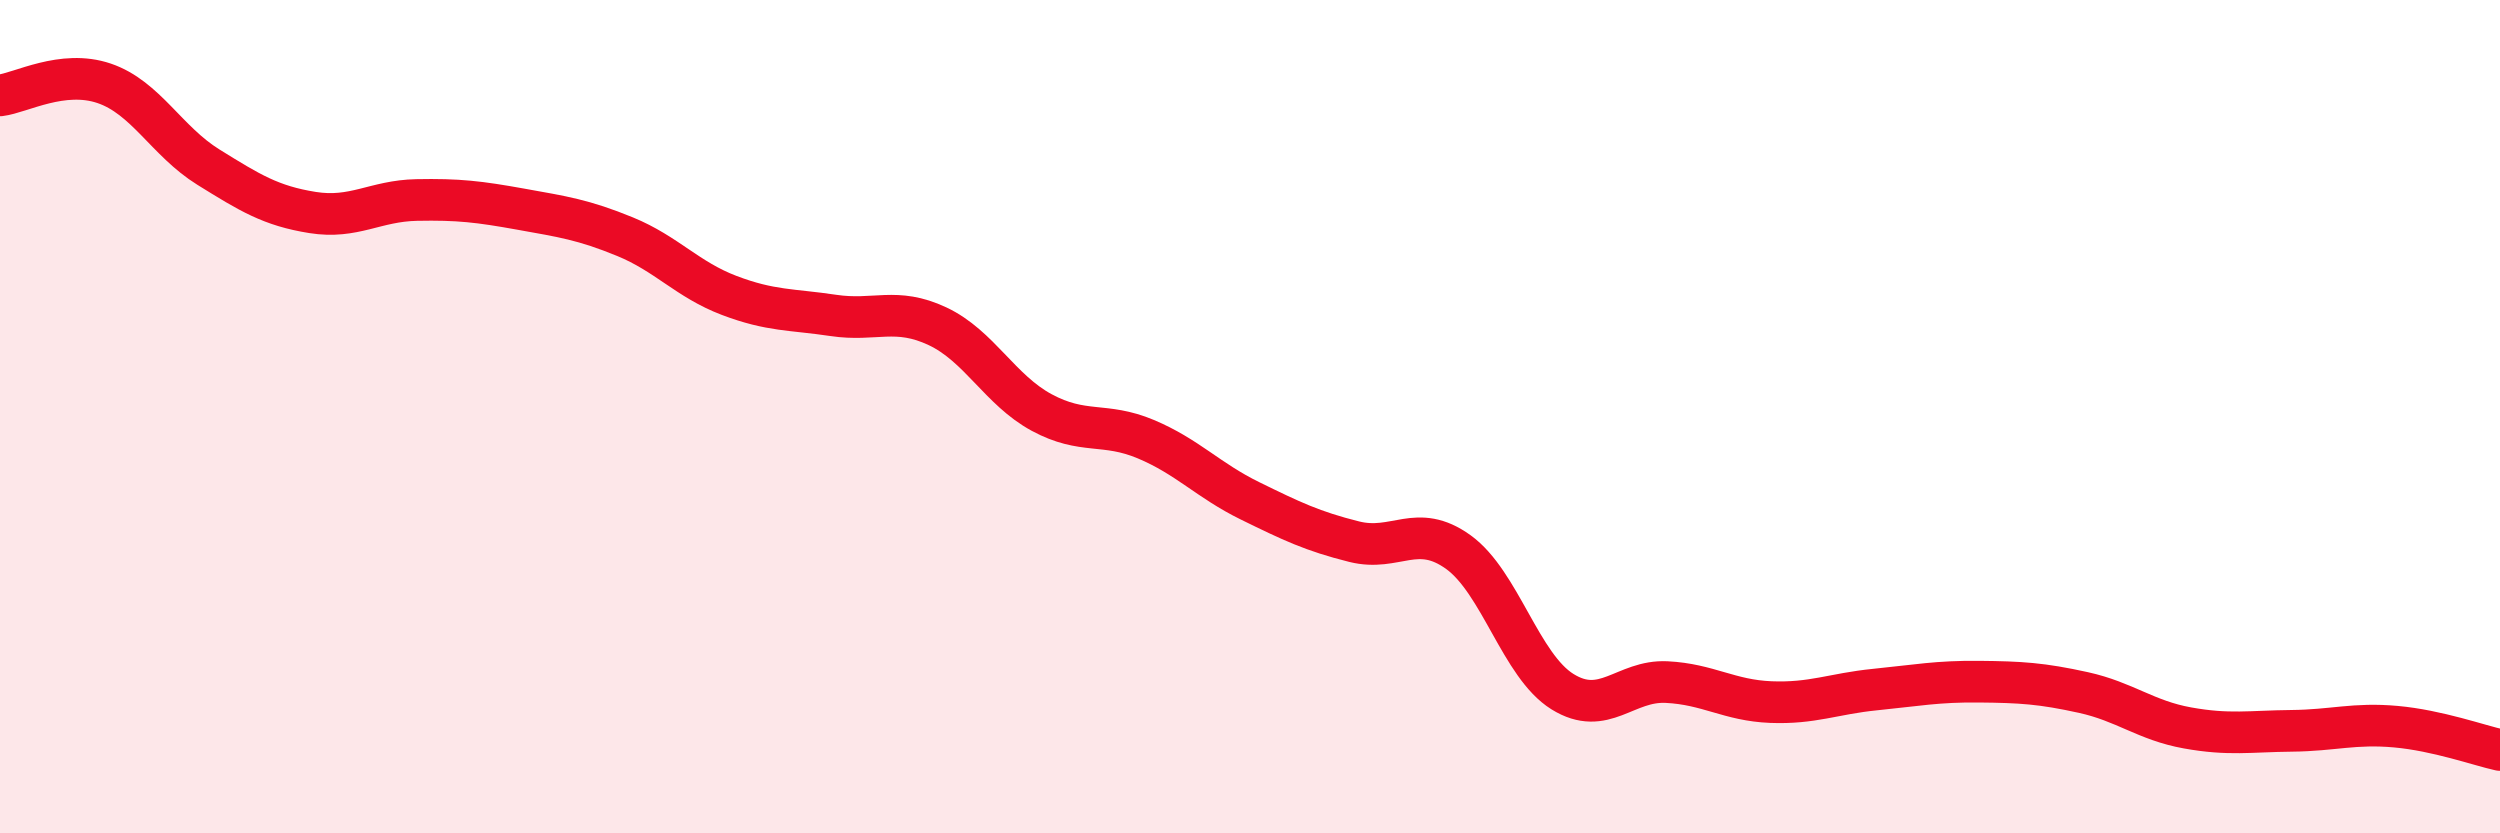
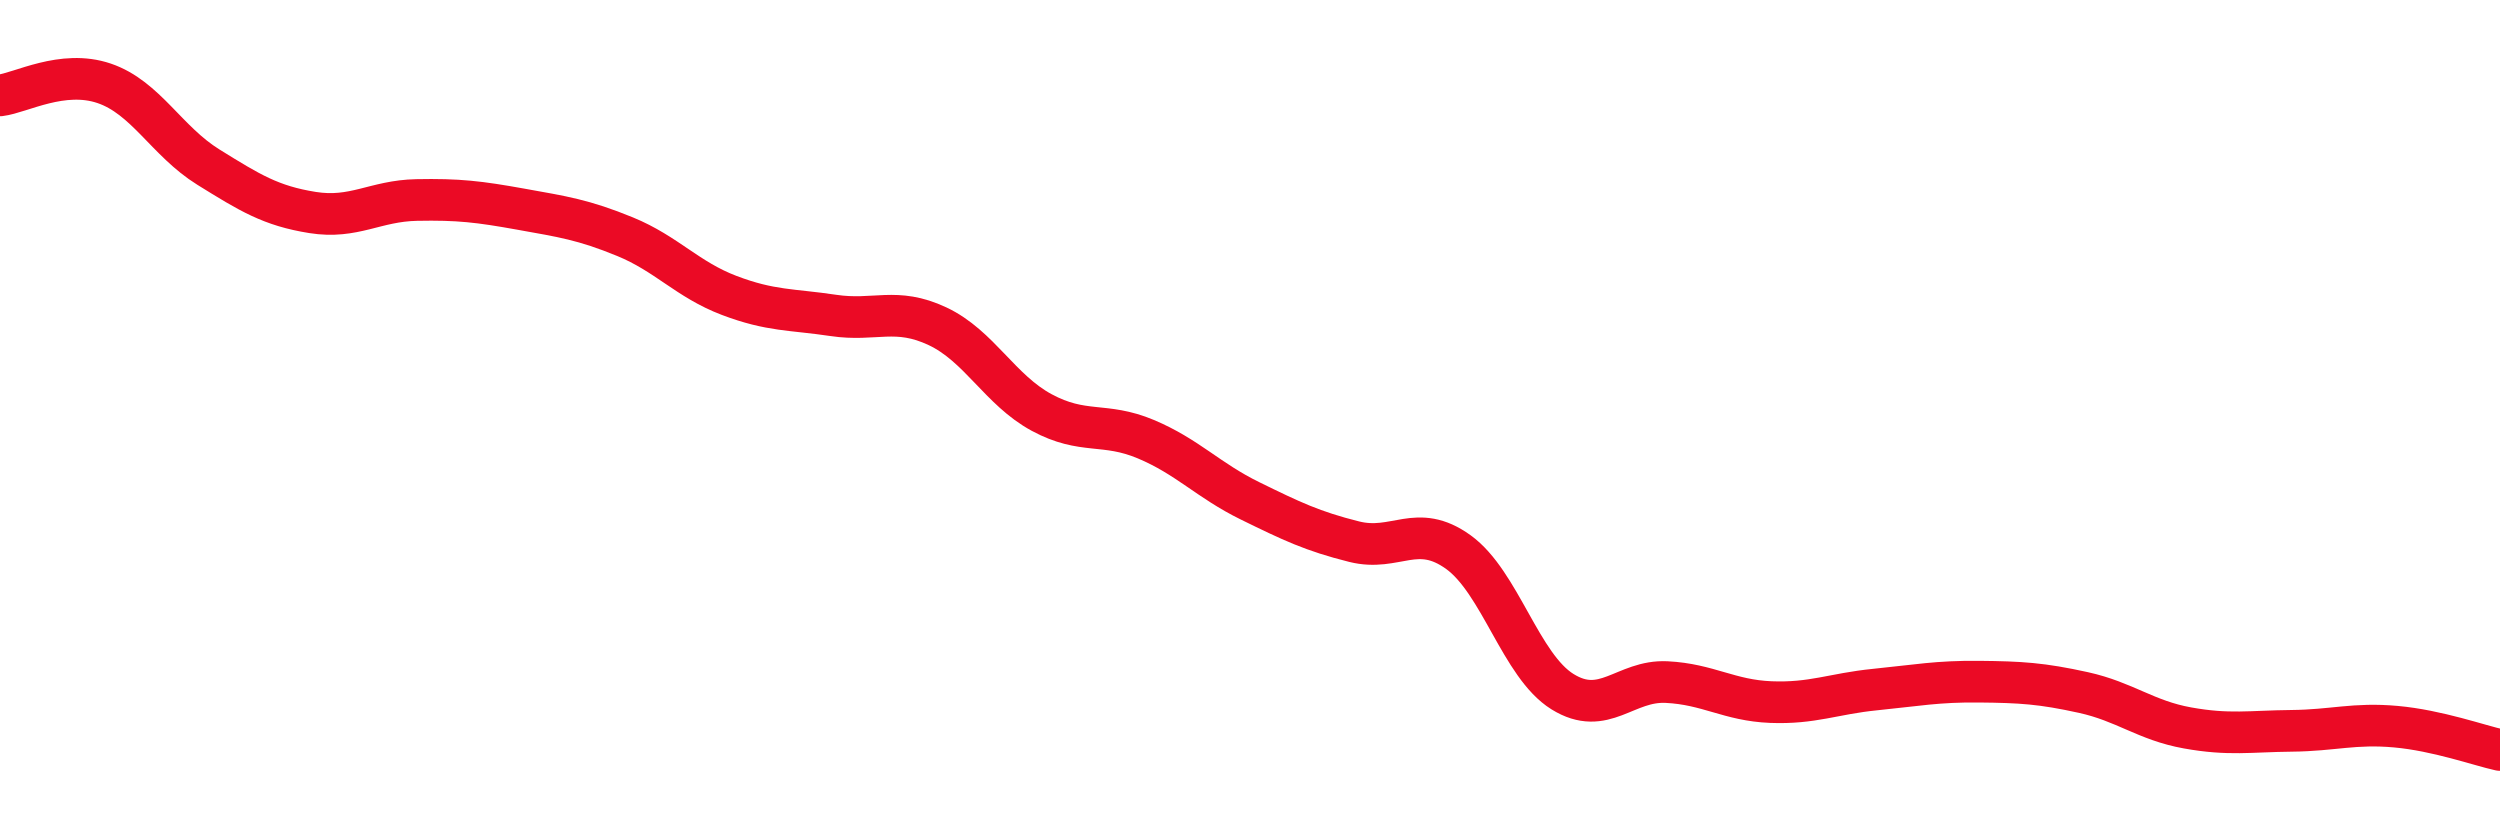
<svg xmlns="http://www.w3.org/2000/svg" width="60" height="20" viewBox="0 0 60 20">
-   <path d="M 0,2.29 C 0.5,2.23 1.5,1.66 2.5,2 C 3.5,2.34 4,3.39 5,4.01 C 6,4.63 6.5,4.94 7.5,5.1 C 8.5,5.26 9,4.82 10,4.8 C 11,4.78 11.5,4.84 12.5,5.02 C 13.5,5.2 14,5.27 15,5.68 C 16,6.09 16.5,6.71 17.5,7.09 C 18.5,7.47 19,7.42 20,7.57 C 21,7.72 21.5,7.36 22.5,7.83 C 23.5,8.3 24,9.36 25,9.9 C 26,10.44 26.5,10.12 27.5,10.54 C 28.5,10.96 29,11.53 30,12.02 C 31,12.51 31.5,12.75 32.5,13 C 33.5,13.25 34,12.53 35,13.25 C 36,13.97 36.5,15.98 37.5,16.6 C 38.5,17.22 39,16.32 40,16.37 C 41,16.42 41.5,16.81 42.5,16.85 C 43.5,16.89 44,16.65 45,16.55 C 46,16.45 46.5,16.35 47.5,16.36 C 48.5,16.37 49,16.4 50,16.62 C 51,16.84 51.5,17.29 52.5,17.47 C 53.5,17.65 54,17.55 55,17.54 C 56,17.53 56.5,17.35 57.5,17.44 C 58.5,17.53 59.5,17.89 60,18L60 20L0 20Z" fill="#EB0A25" opacity="0.1" stroke-linecap="round" stroke-linejoin="round" />
  <path d="M 0,2.29 C 0.5,2.23 1.5,1.66 2.5,2 C 3.5,2.34 4,3.39 5,4.01 C 6,4.63 6.5,4.94 7.5,5.1 C 8.5,5.26 9,4.82 10,4.8 C 11,4.78 11.5,4.84 12.5,5.02 C 13.5,5.2 14,5.27 15,5.68 C 16,6.09 16.5,6.71 17.5,7.09 C 18.5,7.47 19,7.42 20,7.57 C 21,7.72 21.5,7.36 22.5,7.83 C 23.5,8.3 24,9.36 25,9.9 C 26,10.44 26.5,10.12 27.5,10.54 C 28.5,10.96 29,11.53 30,12.02 C 31,12.51 31.5,12.75 32.5,13 C 33.5,13.25 34,12.53 35,13.25 C 36,13.97 36.5,15.98 37.5,16.6 C 38.5,17.22 39,16.32 40,16.37 C 41,16.42 41.5,16.81 42.5,16.85 C 43.5,16.89 44,16.65 45,16.55 C 46,16.45 46.5,16.35 47.5,16.36 C 48.5,16.37 49,16.4 50,16.62 C 51,16.84 51.5,17.29 52.5,17.47 C 53.5,17.65 54,17.55 55,17.54 C 56,17.53 56.5,17.35 57.5,17.44 C 58.5,17.53 59.5,17.89 60,18" stroke="#EB0A25" stroke-width="1" fill="none" stroke-linecap="round" stroke-linejoin="round" />
</svg>